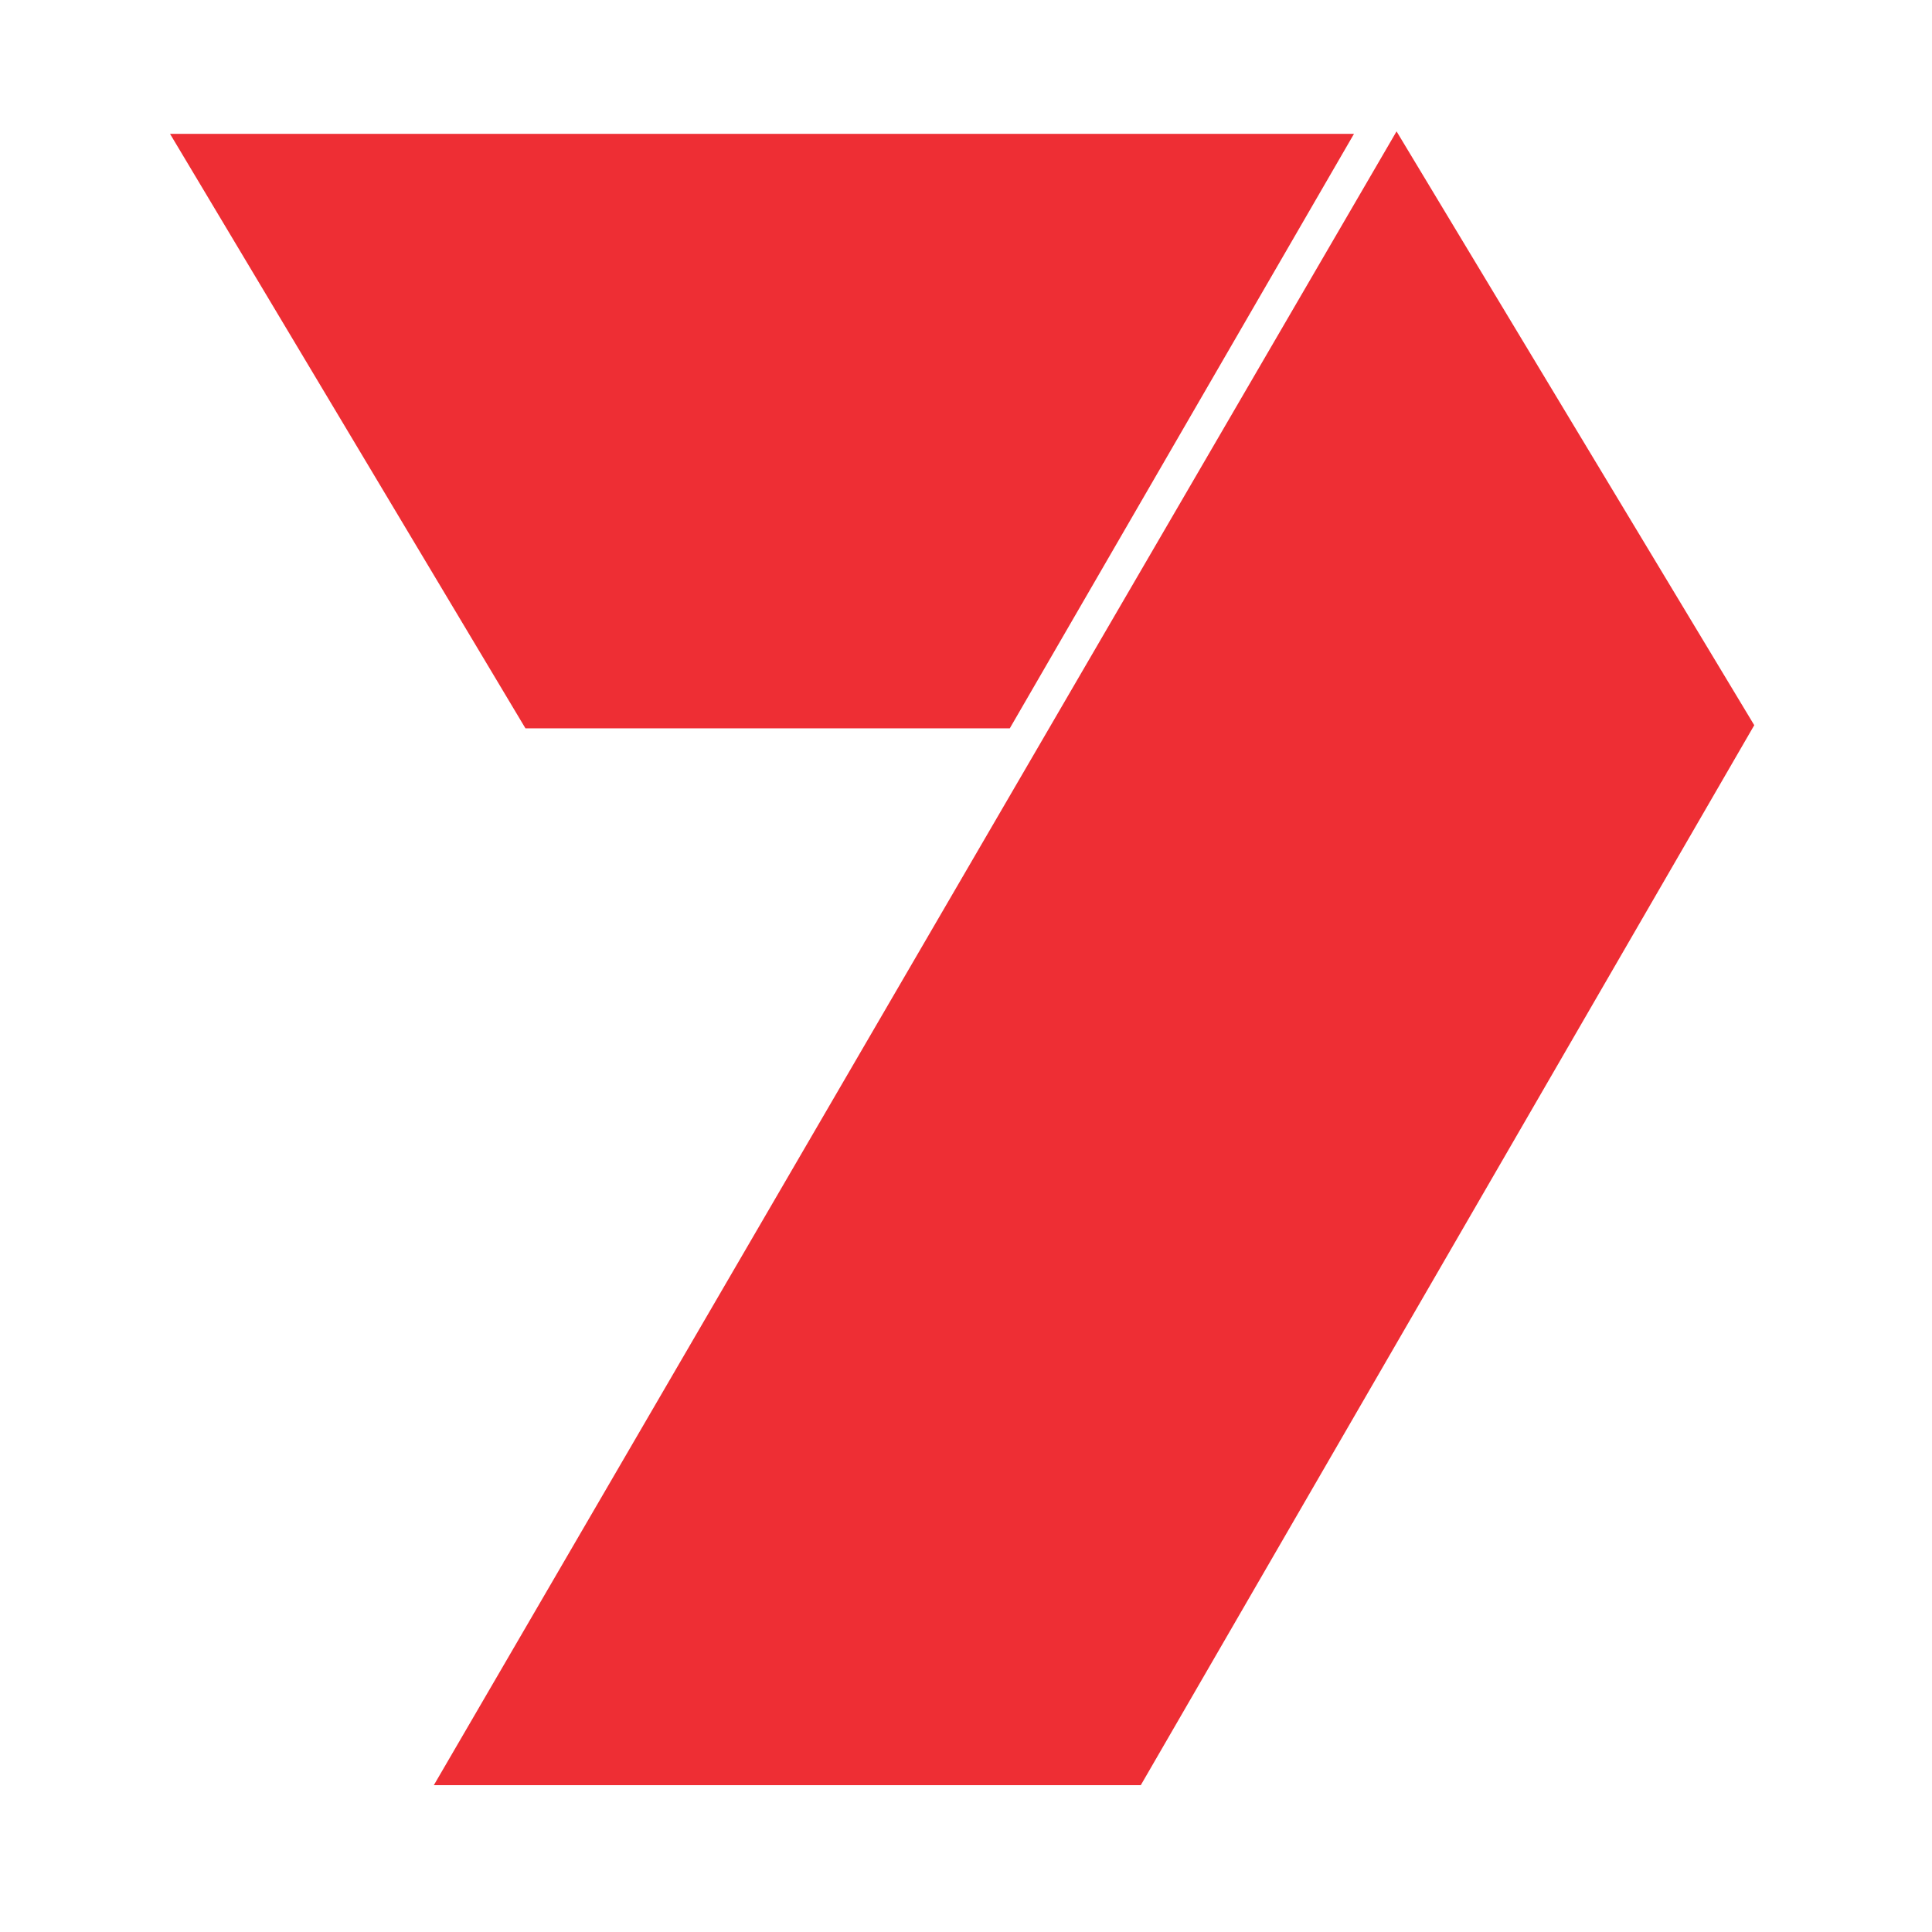
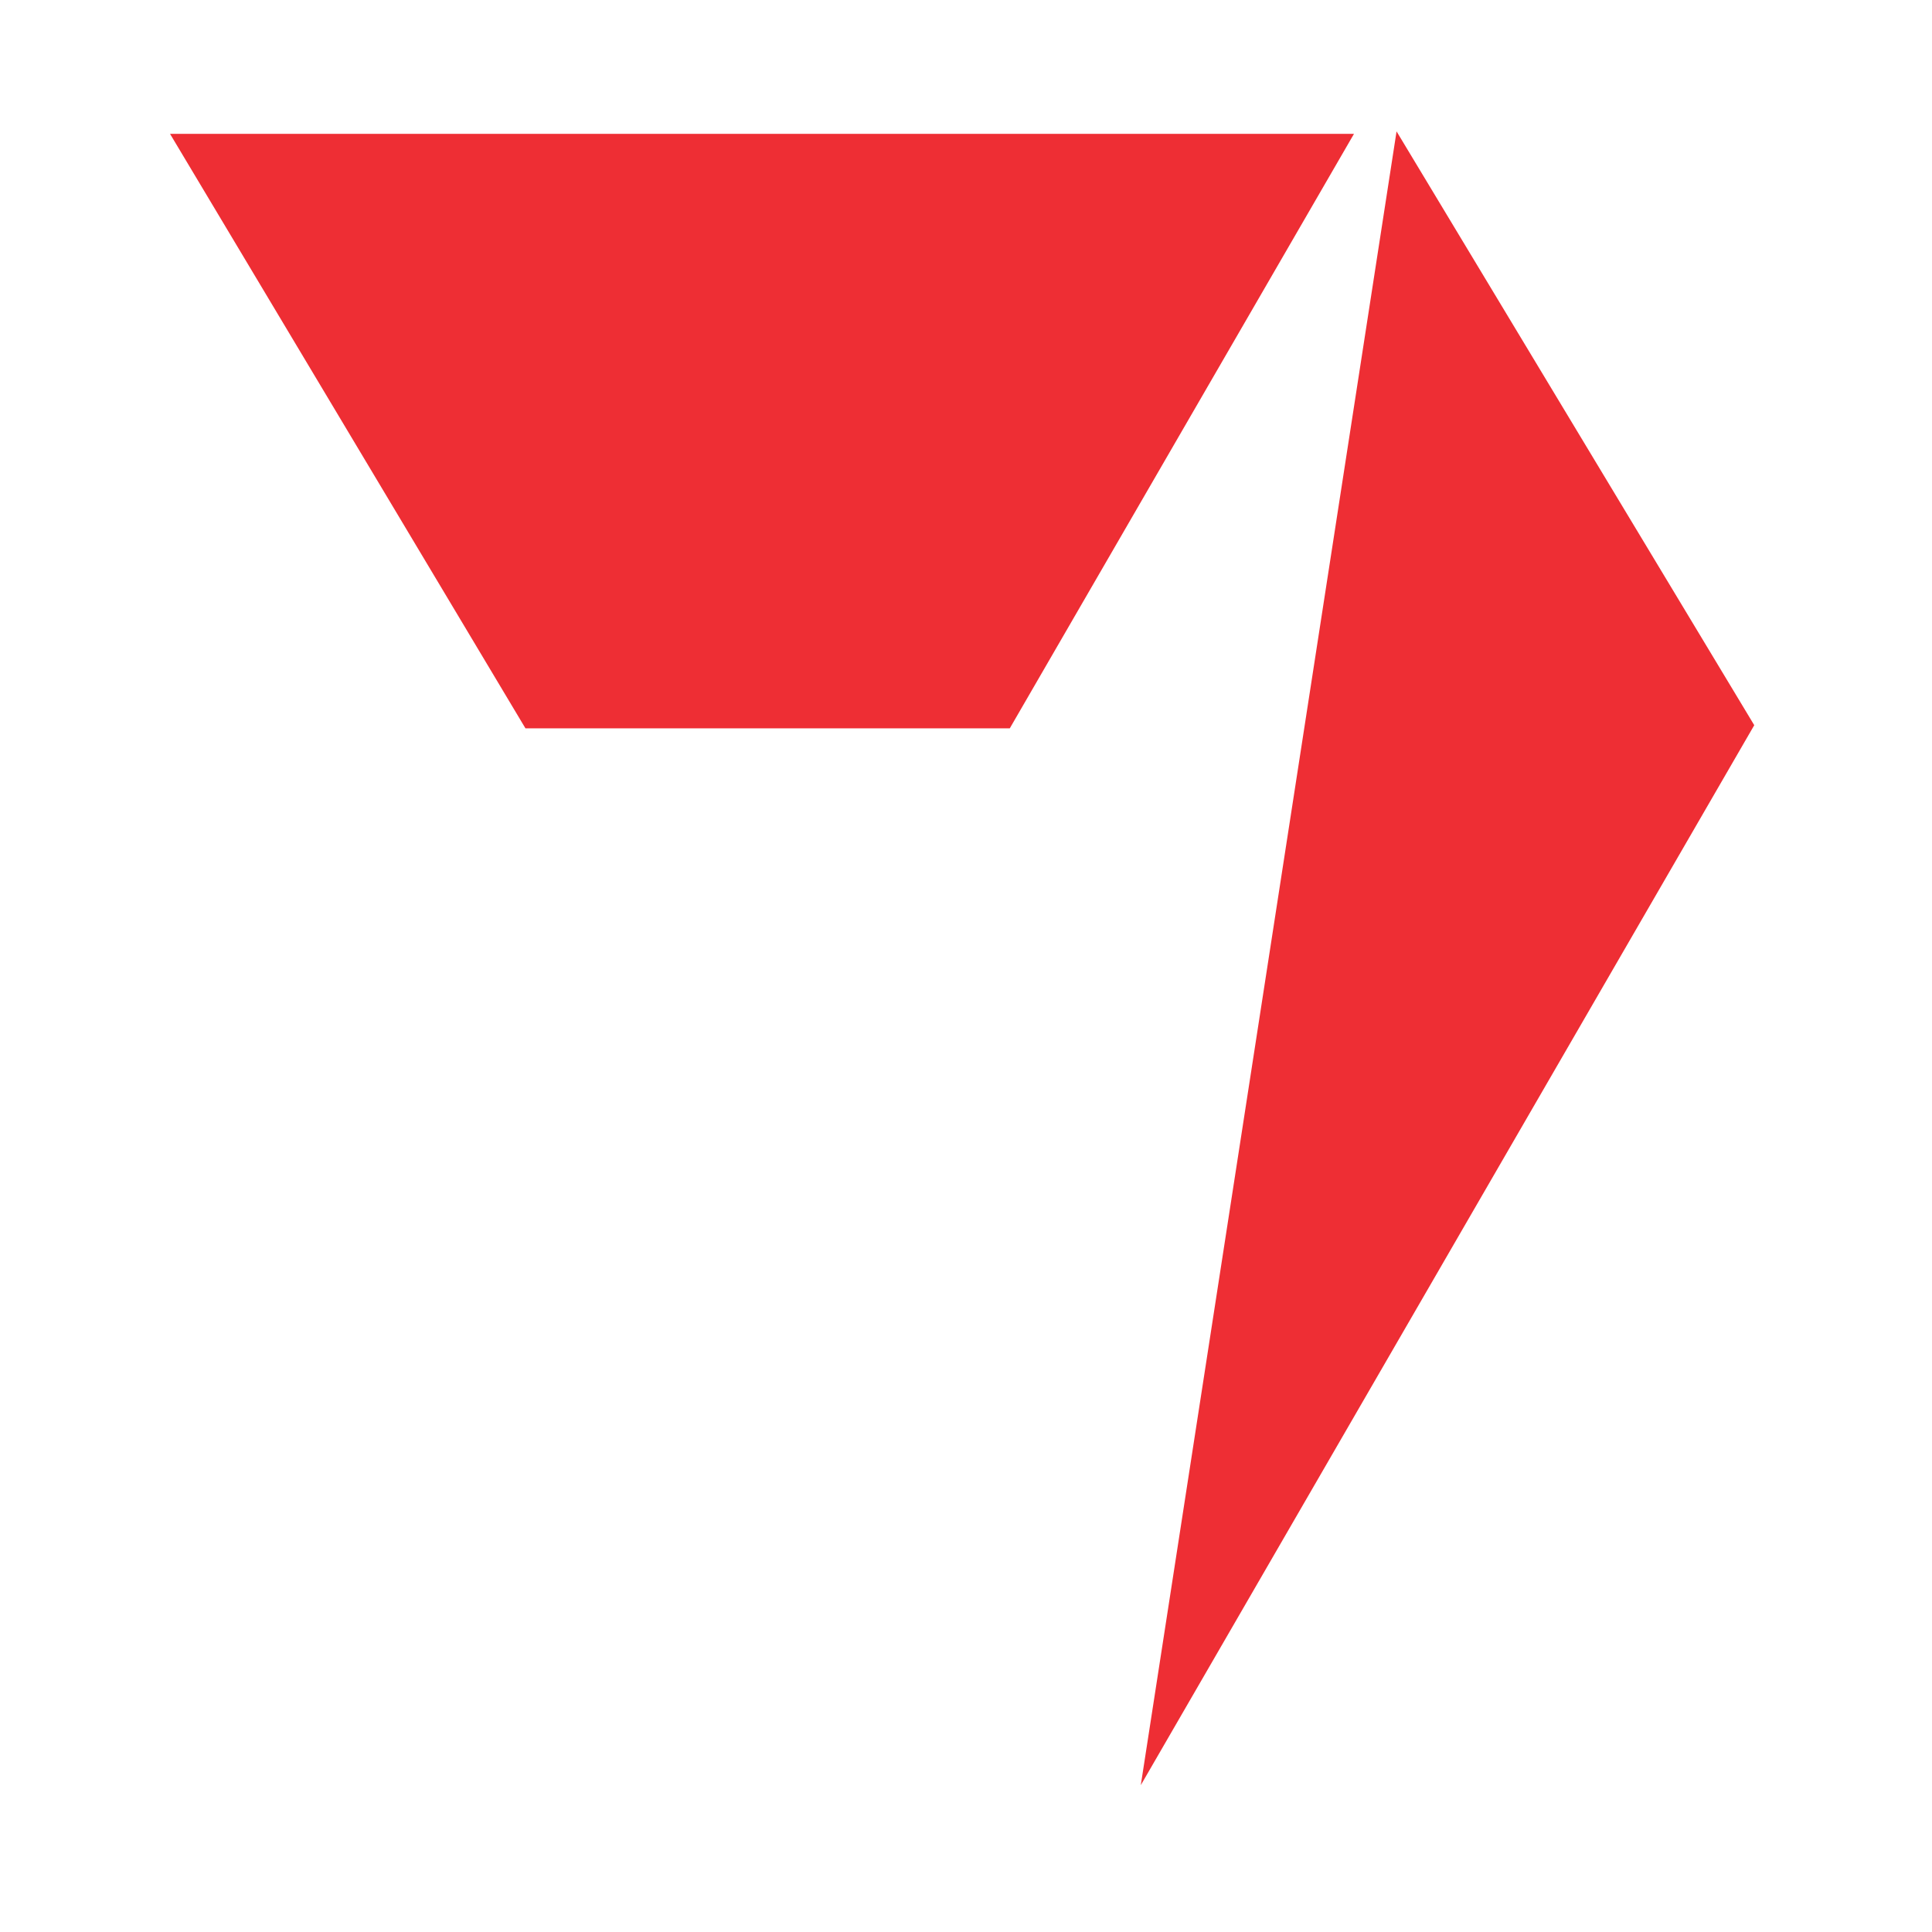
<svg xmlns="http://www.w3.org/2000/svg" width="250" height="250" viewBox="0 0 250 250" fill="none">
-   <path fill-rule="evenodd" clip-rule="evenodd" d="M22 17.317H175.207L130.667 94.245H67.992L22 17.317ZM227 93.84L147.617 231H56.138L180.714 17L227 93.84Z" fill="#EE2E34" />
+   <path fill-rule="evenodd" clip-rule="evenodd" d="M22 17.317H175.207L130.667 94.245H67.992L22 17.317ZM227 93.84L147.617 231L180.714 17L227 93.84Z" fill="#EE2E34" />
</svg>